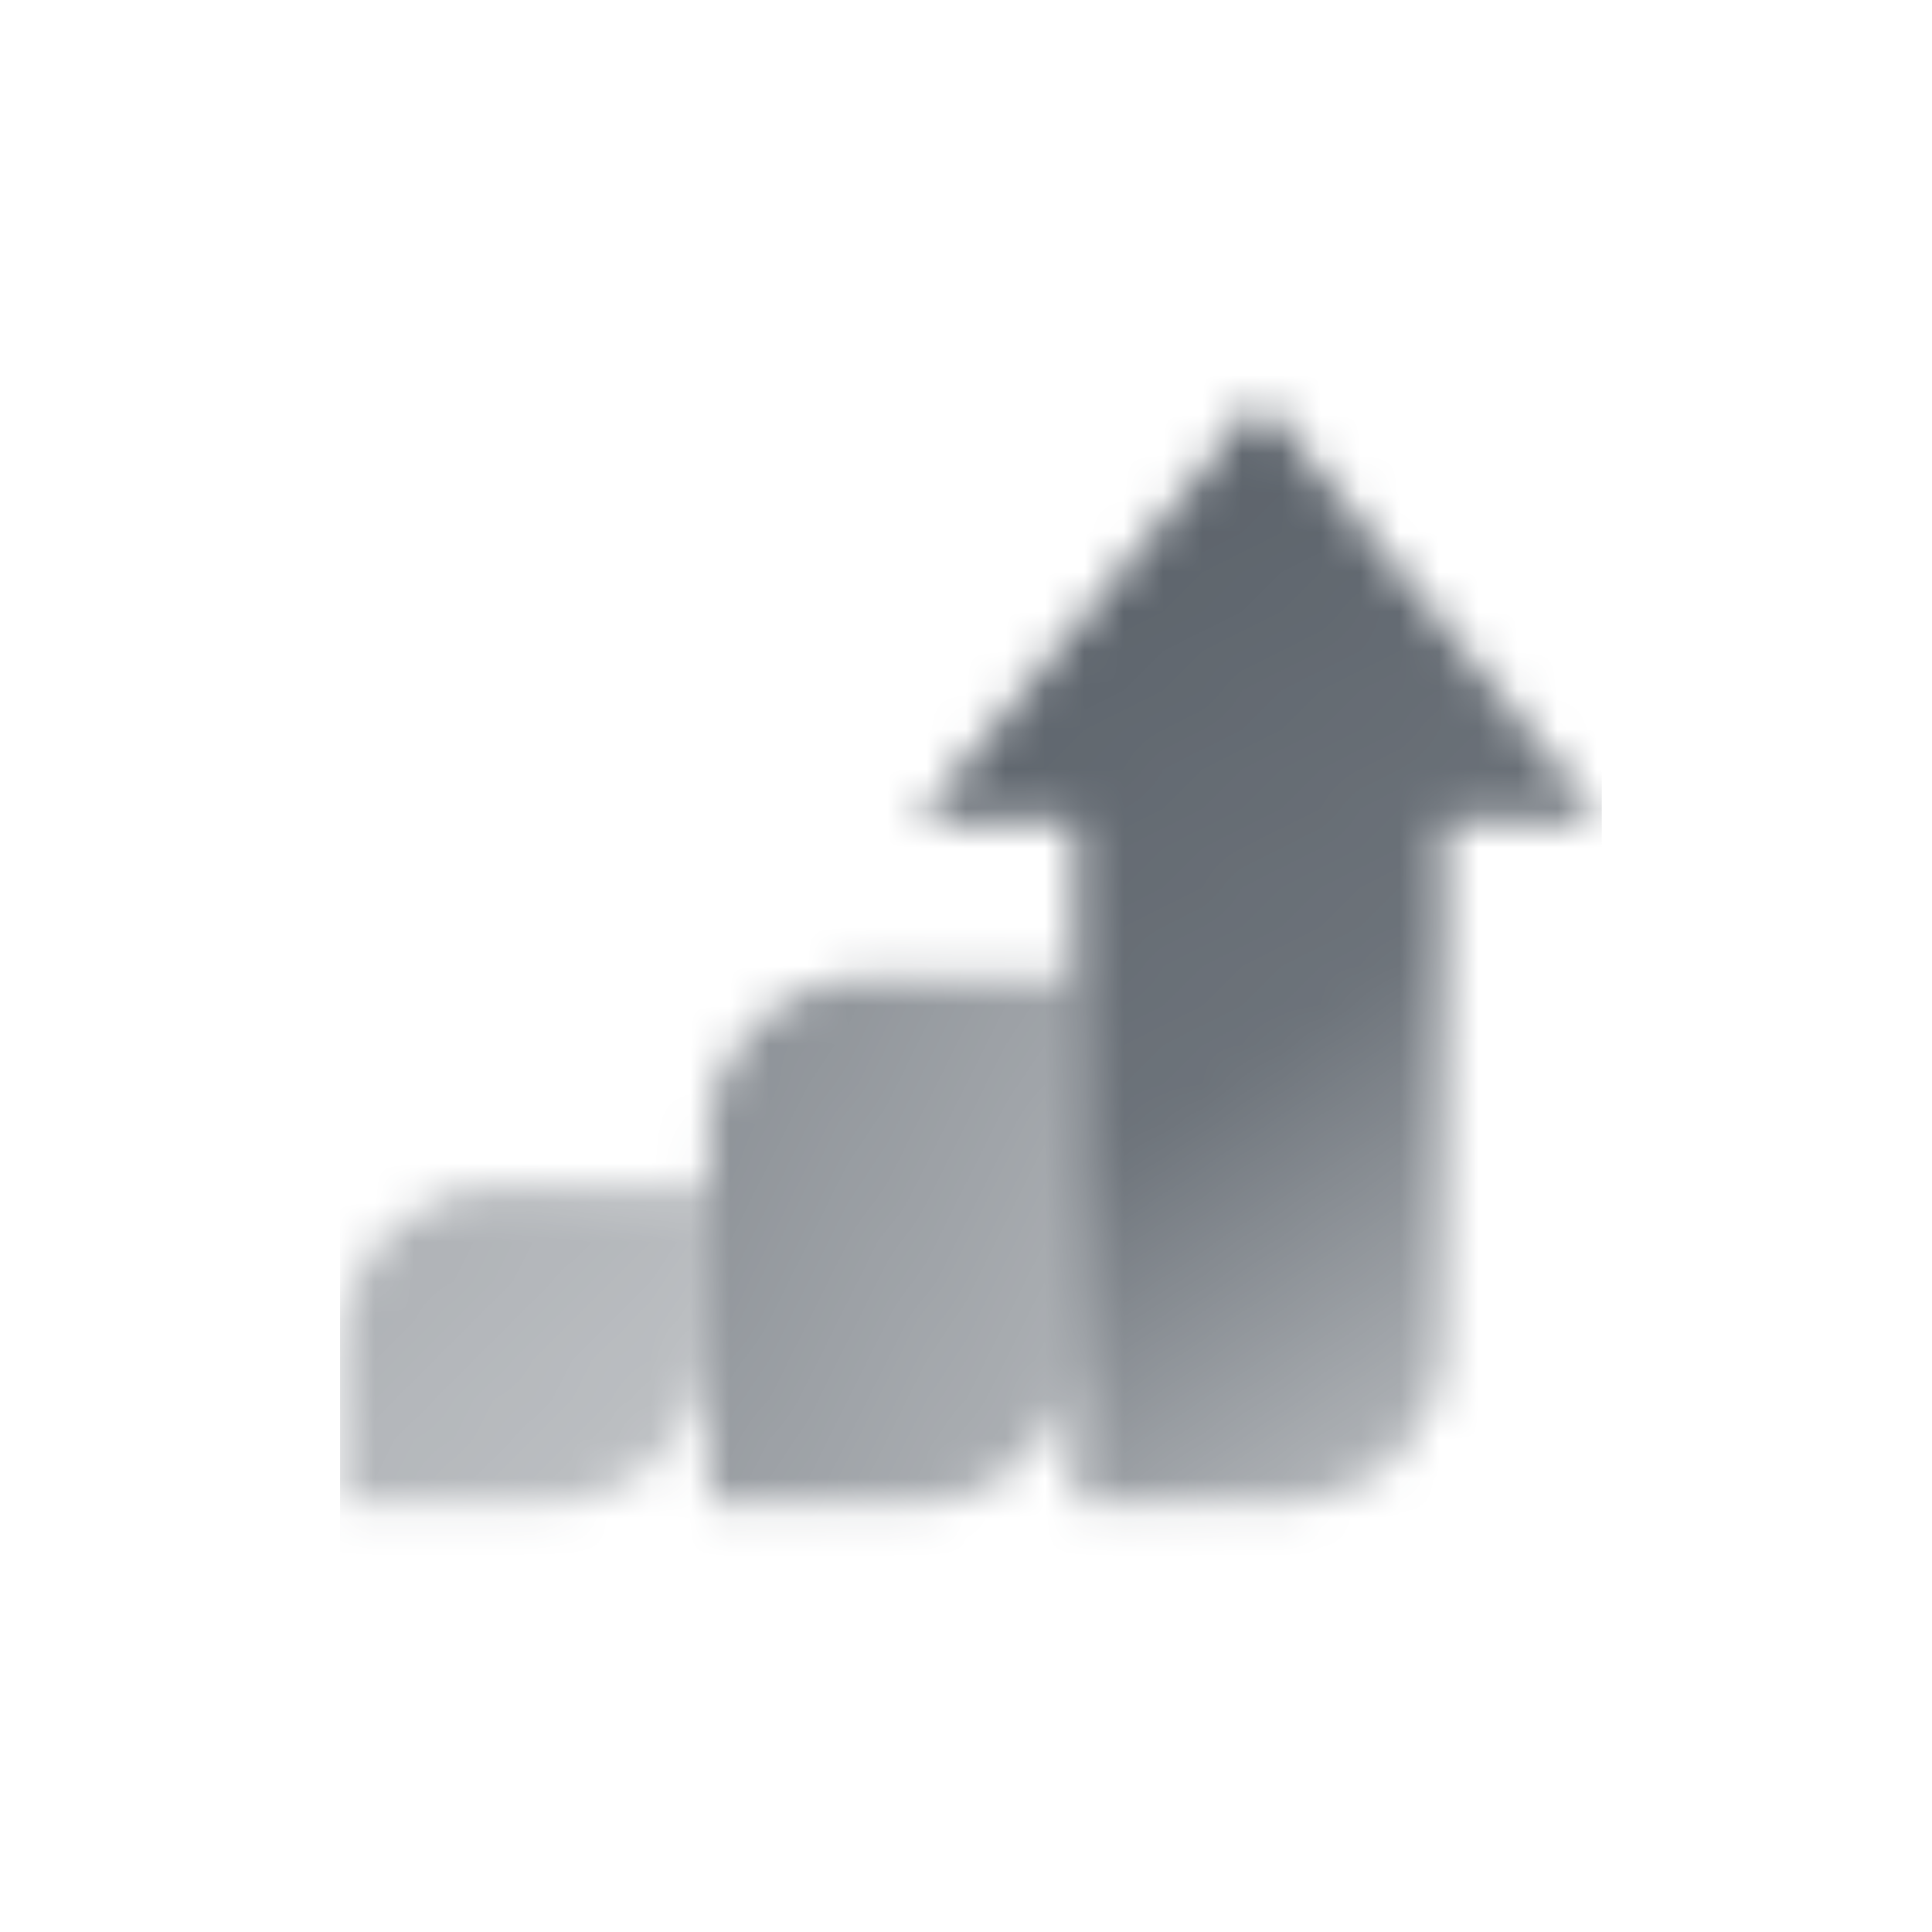
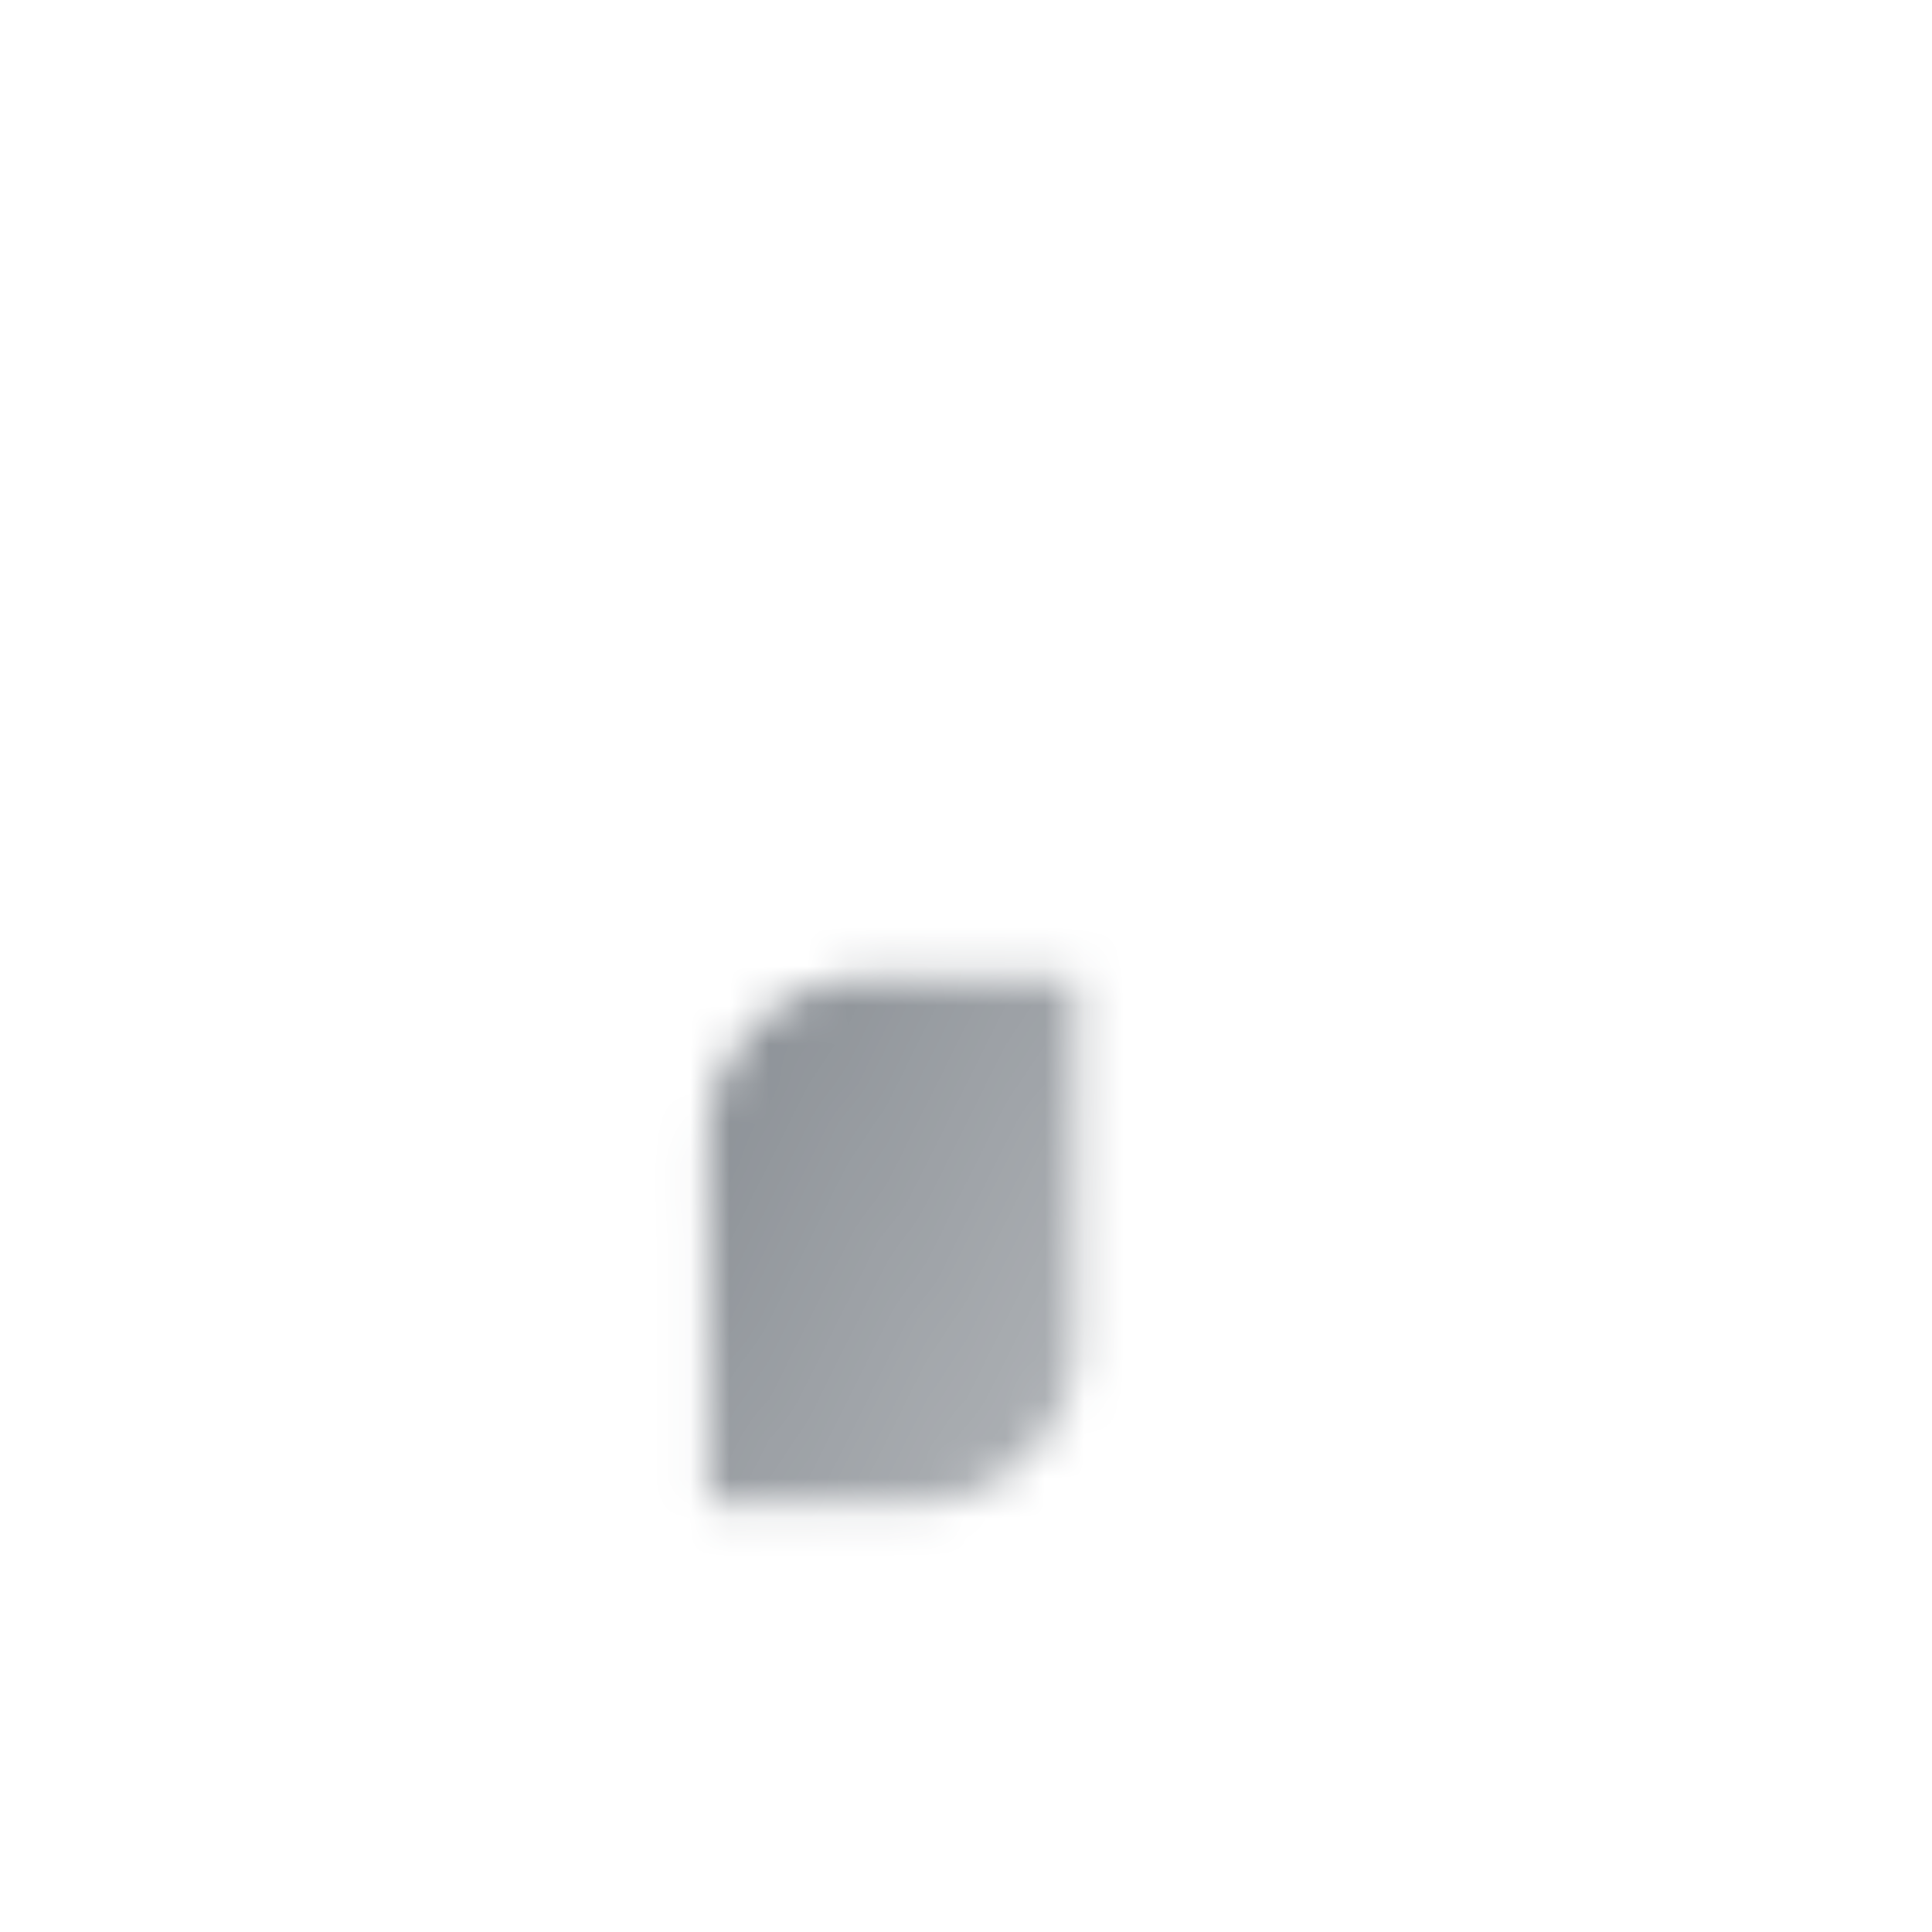
<svg xmlns="http://www.w3.org/2000/svg" width="49" height="49" viewBox="0 0 49 49" fill="none">
  <mask id="mask0_469_3672" style="mask-type:alpha" maskUnits="userSpaceOnUse" x="8" y="10" width="33" height="29">
-     <path d="M8.625 34.137C8.625 31.928 10.416 30.137 12.625 30.137H17.958V34.137C17.958 36.346 16.168 38.137 13.958 38.137H8.625V34.137Z" fill="url(#paint0_linear_469_3672)" />
    <path d="M17.958 28.804C17.958 26.595 19.749 24.804 21.958 24.804H27.291V34.137C27.291 36.346 25.5 38.137 23.291 38.137H17.958V28.804Z" fill="url(#paint1_linear_469_3672)" />
-     <path d="M23.292 20.803L31.959 10.137L40.625 20.803H36.625V34.137C36.625 36.346 34.834 38.137 32.625 38.137H27.292V20.803H23.292Z" fill="url(#paint2_linear_469_3672)" />
  </mask>
  <g mask="url(#mask0_469_3672)">
    <path d="M8.625 8.804H40.625V40.804H8.625V8.804Z" fill="#5C636B" />
  </g>
  <defs>
    <linearGradient id="paint0_linear_469_3672" x1="9.292" y1="31.47" x2="16.625" y2="38.137" gradientUnits="userSpaceOnUse">
      <stop stop-opacity="0.5" />
      <stop offset="1" stop-opacity="0.4" />
    </linearGradient>
    <linearGradient id="paint1_linear_469_3672" x1="18.625" y1="27.026" x2="28.947" y2="32.657" gradientUnits="userSpaceOnUse">
      <stop stop-opacity="0.7" />
      <stop offset="1" stop-opacity="0.5" />
    </linearGradient>
    <linearGradient id="paint2_linear_469_3672" x1="32.625" y1="10.137" x2="45.602" y2="29.391" gradientUnits="userSpaceOnUse">
      <stop />
      <stop offset="0.571" stop-opacity="0.9" />
      <stop offset="1" stop-opacity="0.5" />
    </linearGradient>
  </defs>
</svg>